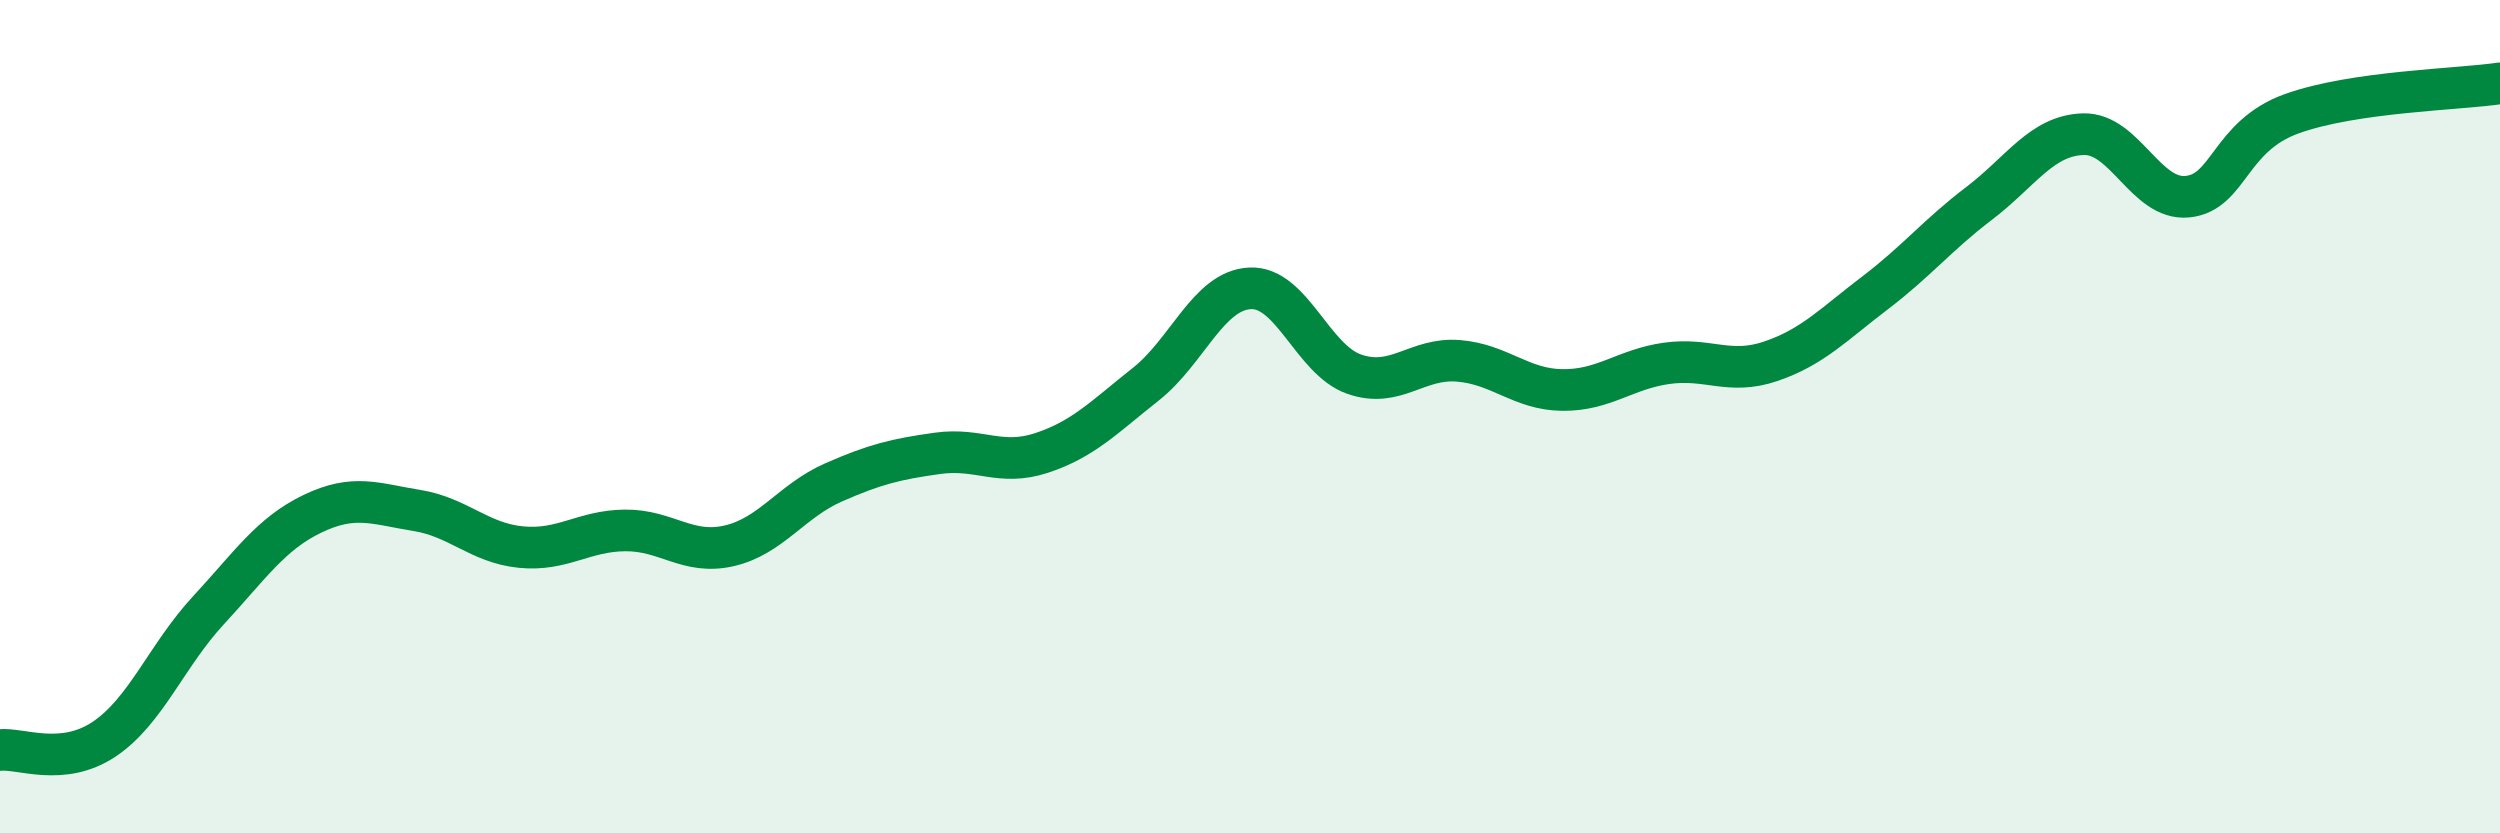
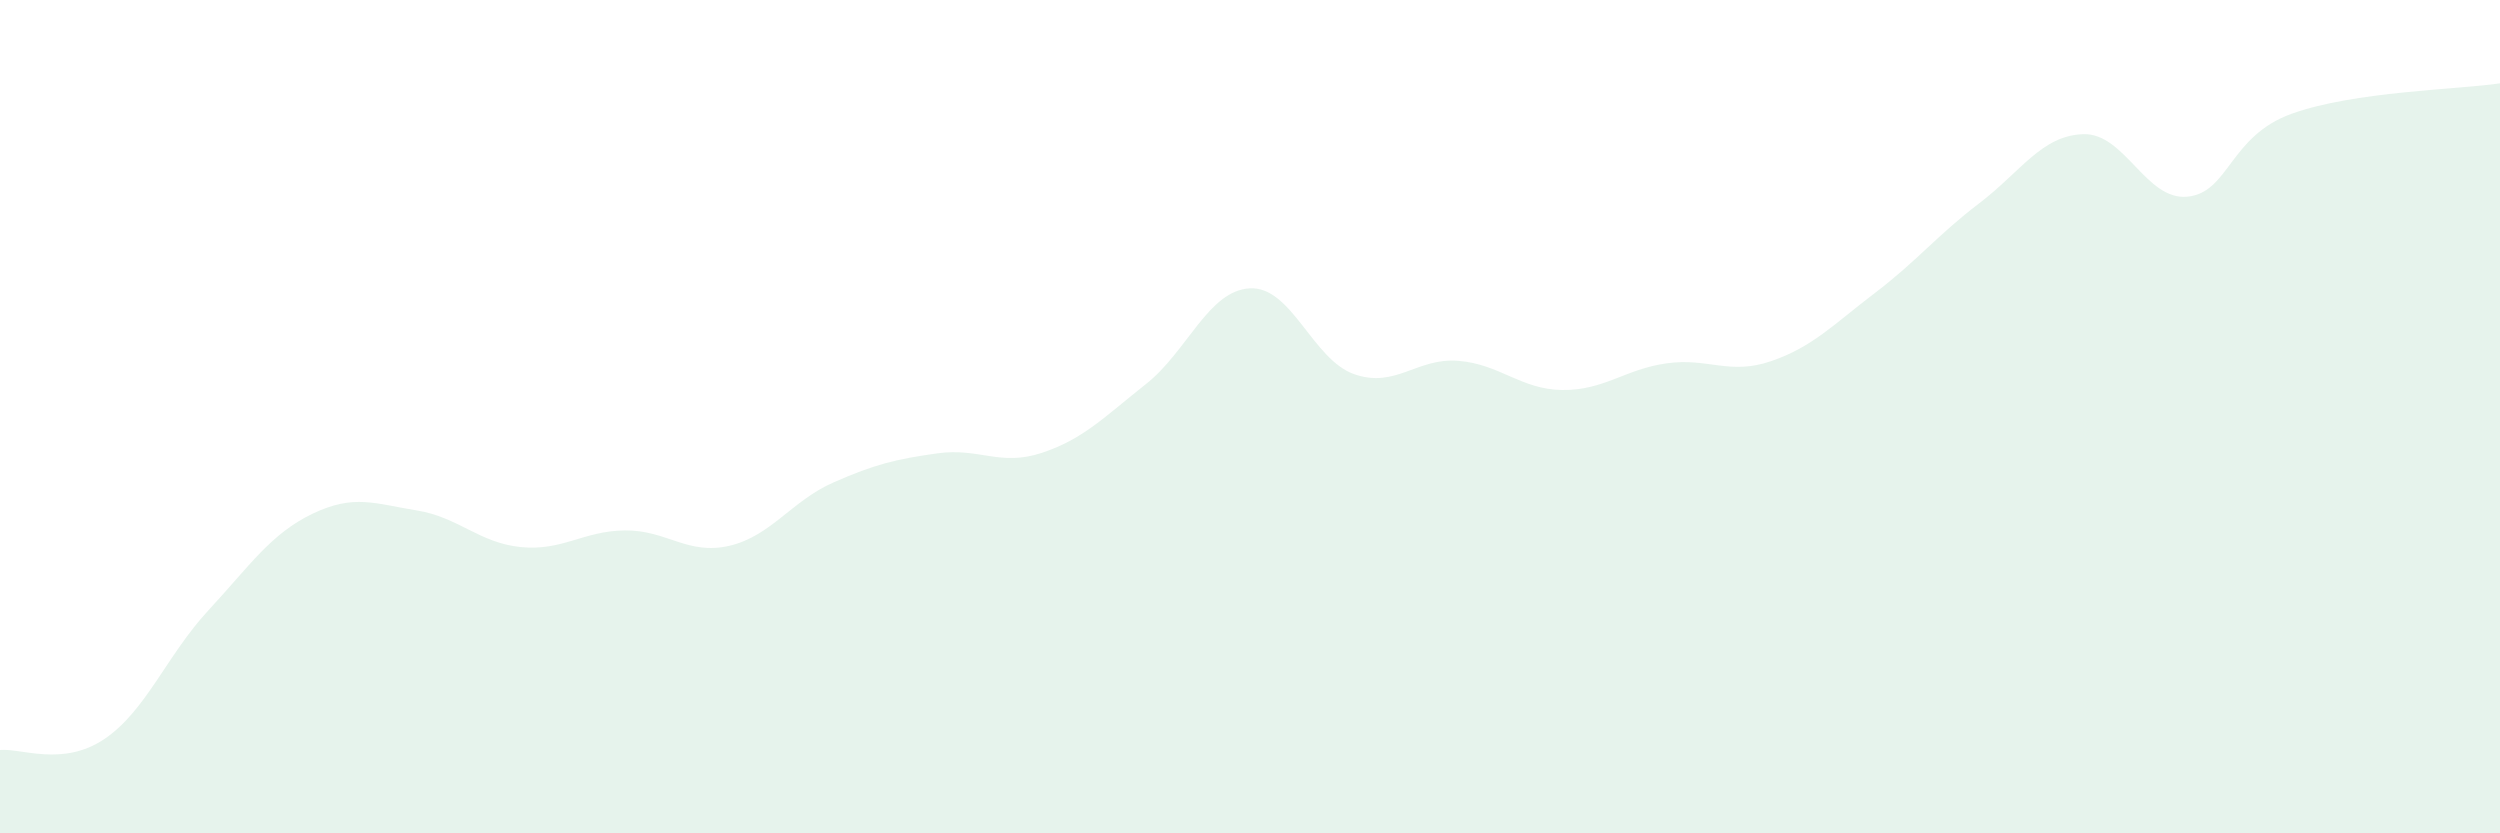
<svg xmlns="http://www.w3.org/2000/svg" width="60" height="20" viewBox="0 0 60 20">
  <path d="M 0,18 C 0.5,17.95 1.5,18.41 2.5,17.74 C 3.5,17.07 4,15.73 5,14.65 C 6,13.57 6.5,12.81 7.5,12.33 C 8.5,11.85 9,12.09 10,12.25 C 11,12.41 11.5,13.03 12.5,13.13 C 13.5,13.23 14,12.74 15,12.73 C 16,12.72 16.5,13.33 17.5,13.1 C 18.5,12.87 19,12.02 20,11.58 C 21,11.14 21.5,11.02 22.5,10.88 C 23.5,10.74 24,11.2 25,10.87 C 26,10.54 26.5,10.01 27.5,9.22 C 28.5,8.43 29,6.97 30,6.92 C 31,6.87 31.5,8.63 32.5,8.98 C 33.5,9.33 34,8.58 35,8.66 C 36,8.74 36.5,9.35 37.5,9.36 C 38.5,9.37 39,8.86 40,8.72 C 41,8.58 41.5,9.01 42.5,8.67 C 43.5,8.33 44,7.79 45,7.03 C 46,6.27 46.5,5.64 47.5,4.88 C 48.5,4.12 49,3.25 50,3.22 C 51,3.19 51.5,4.82 52.5,4.72 C 53.5,4.62 53.5,3.27 55,2.73 C 56.5,2.19 59,2.15 60,2L60 20L0 20Z" fill="#008740" opacity="0.1" stroke-linecap="round" stroke-linejoin="round" />
-   <path d="M 0,18 C 0.5,17.95 1.5,18.41 2.5,17.74 C 3.5,17.07 4,15.73 5,14.65 C 6,13.57 6.5,12.81 7.5,12.33 C 8.5,11.85 9,12.09 10,12.25 C 11,12.41 11.5,13.03 12.5,13.13 C 13.5,13.23 14,12.74 15,12.73 C 16,12.72 16.5,13.33 17.5,13.1 C 18.5,12.87 19,12.02 20,11.58 C 21,11.14 21.5,11.02 22.5,10.88 C 23.5,10.74 24,11.2 25,10.87 C 26,10.54 26.5,10.01 27.5,9.22 C 28.5,8.43 29,6.97 30,6.92 C 31,6.87 31.5,8.63 32.5,8.98 C 33.5,9.33 34,8.58 35,8.66 C 36,8.74 36.5,9.35 37.5,9.36 C 38.5,9.37 39,8.86 40,8.72 C 41,8.58 41.5,9.01 42.5,8.67 C 43.5,8.33 44,7.79 45,7.03 C 46,6.27 46.5,5.64 47.5,4.88 C 48.5,4.12 49,3.25 50,3.22 C 51,3.19 51.5,4.82 52.5,4.72 C 53.5,4.62 53.5,3.27 55,2.73 C 56.5,2.19 59,2.15 60,2" stroke="#008740" stroke-width="1" fill="none" stroke-linecap="round" stroke-linejoin="round" />
</svg>